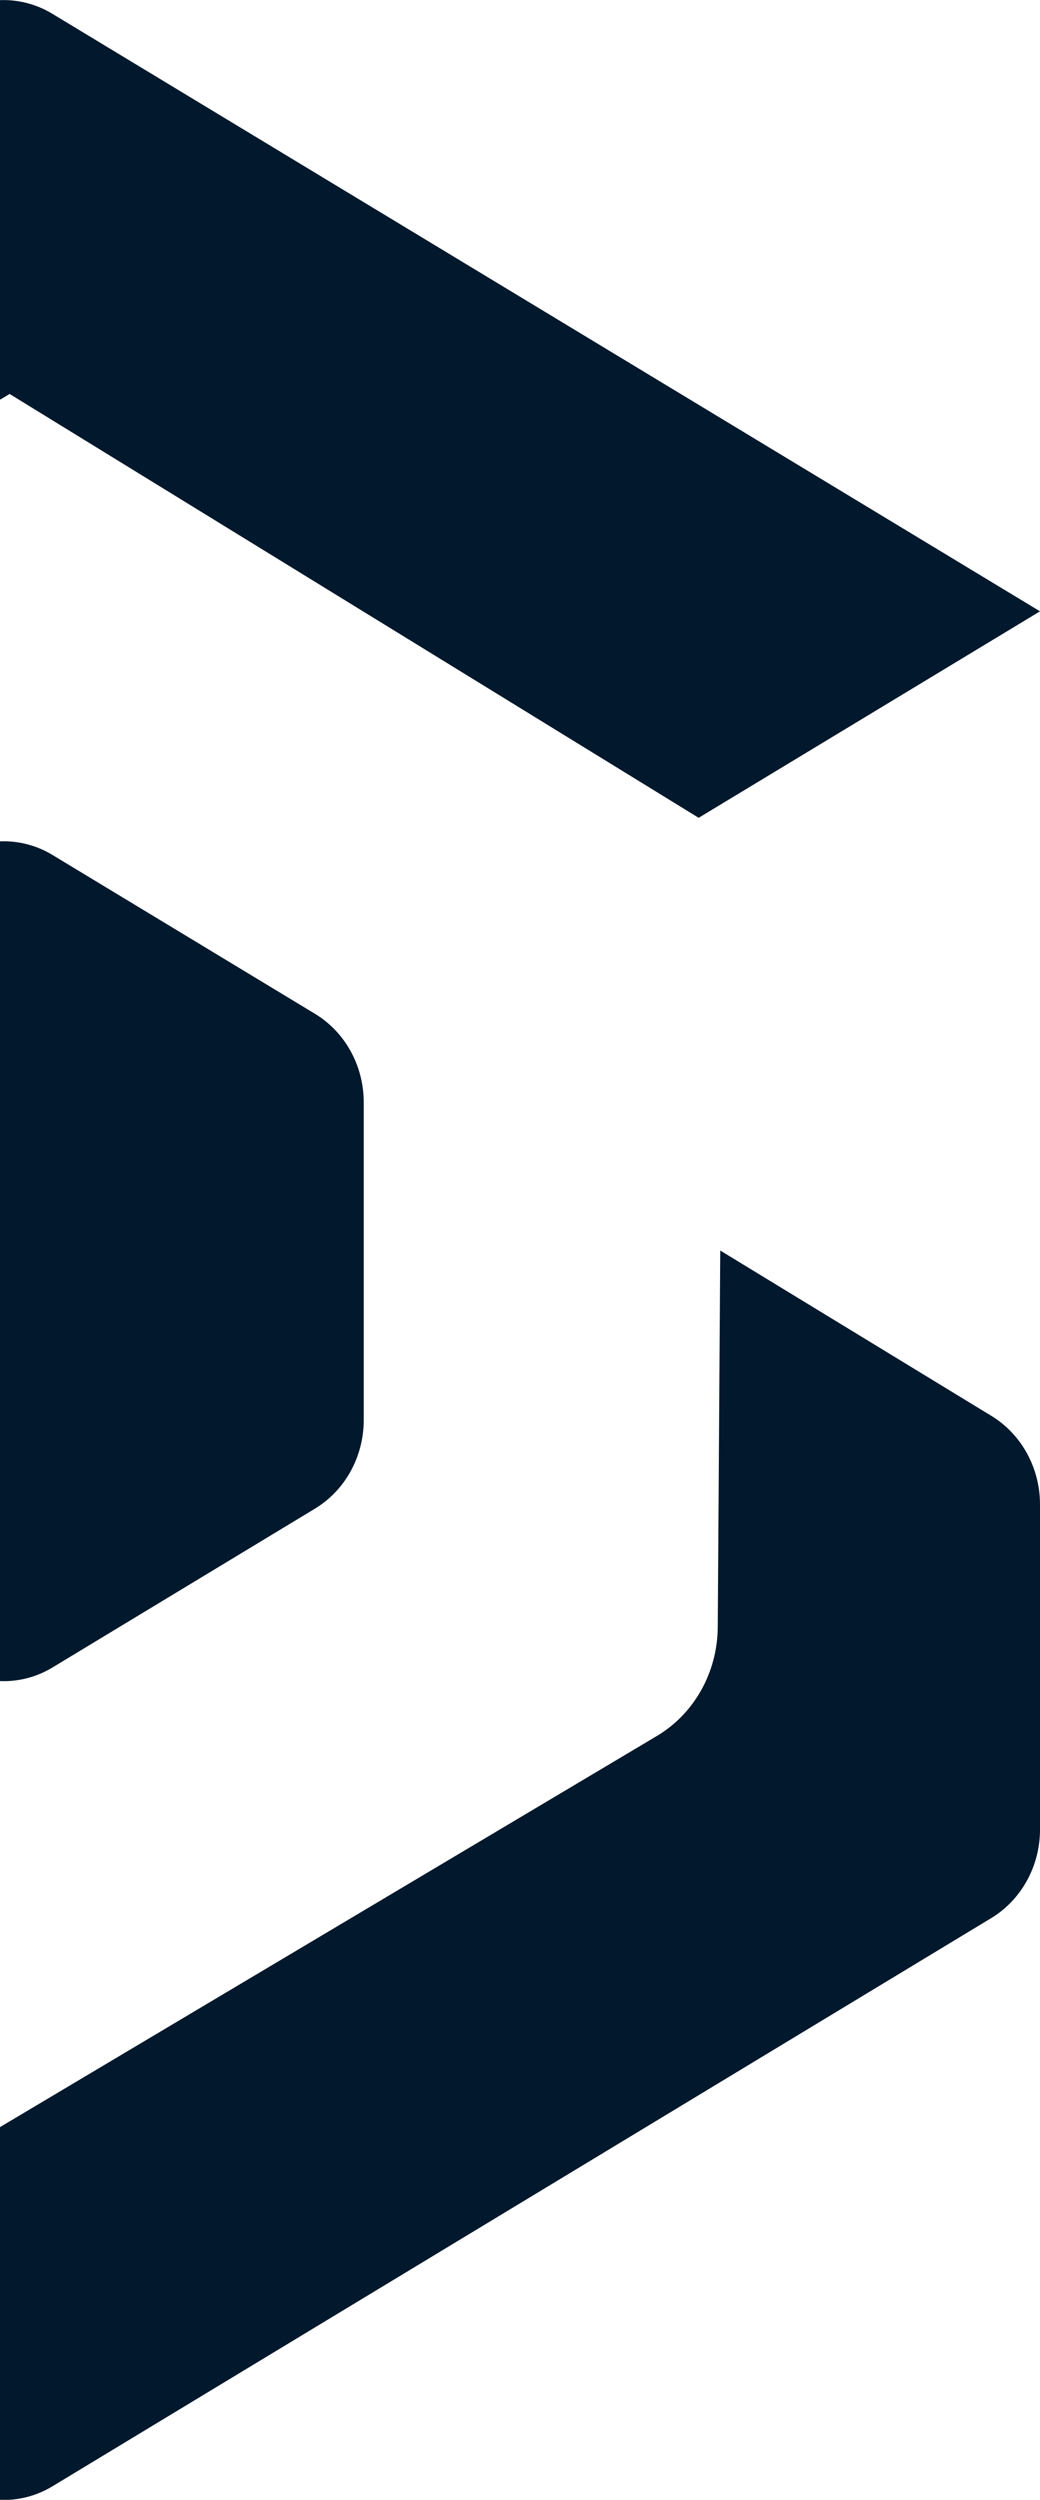
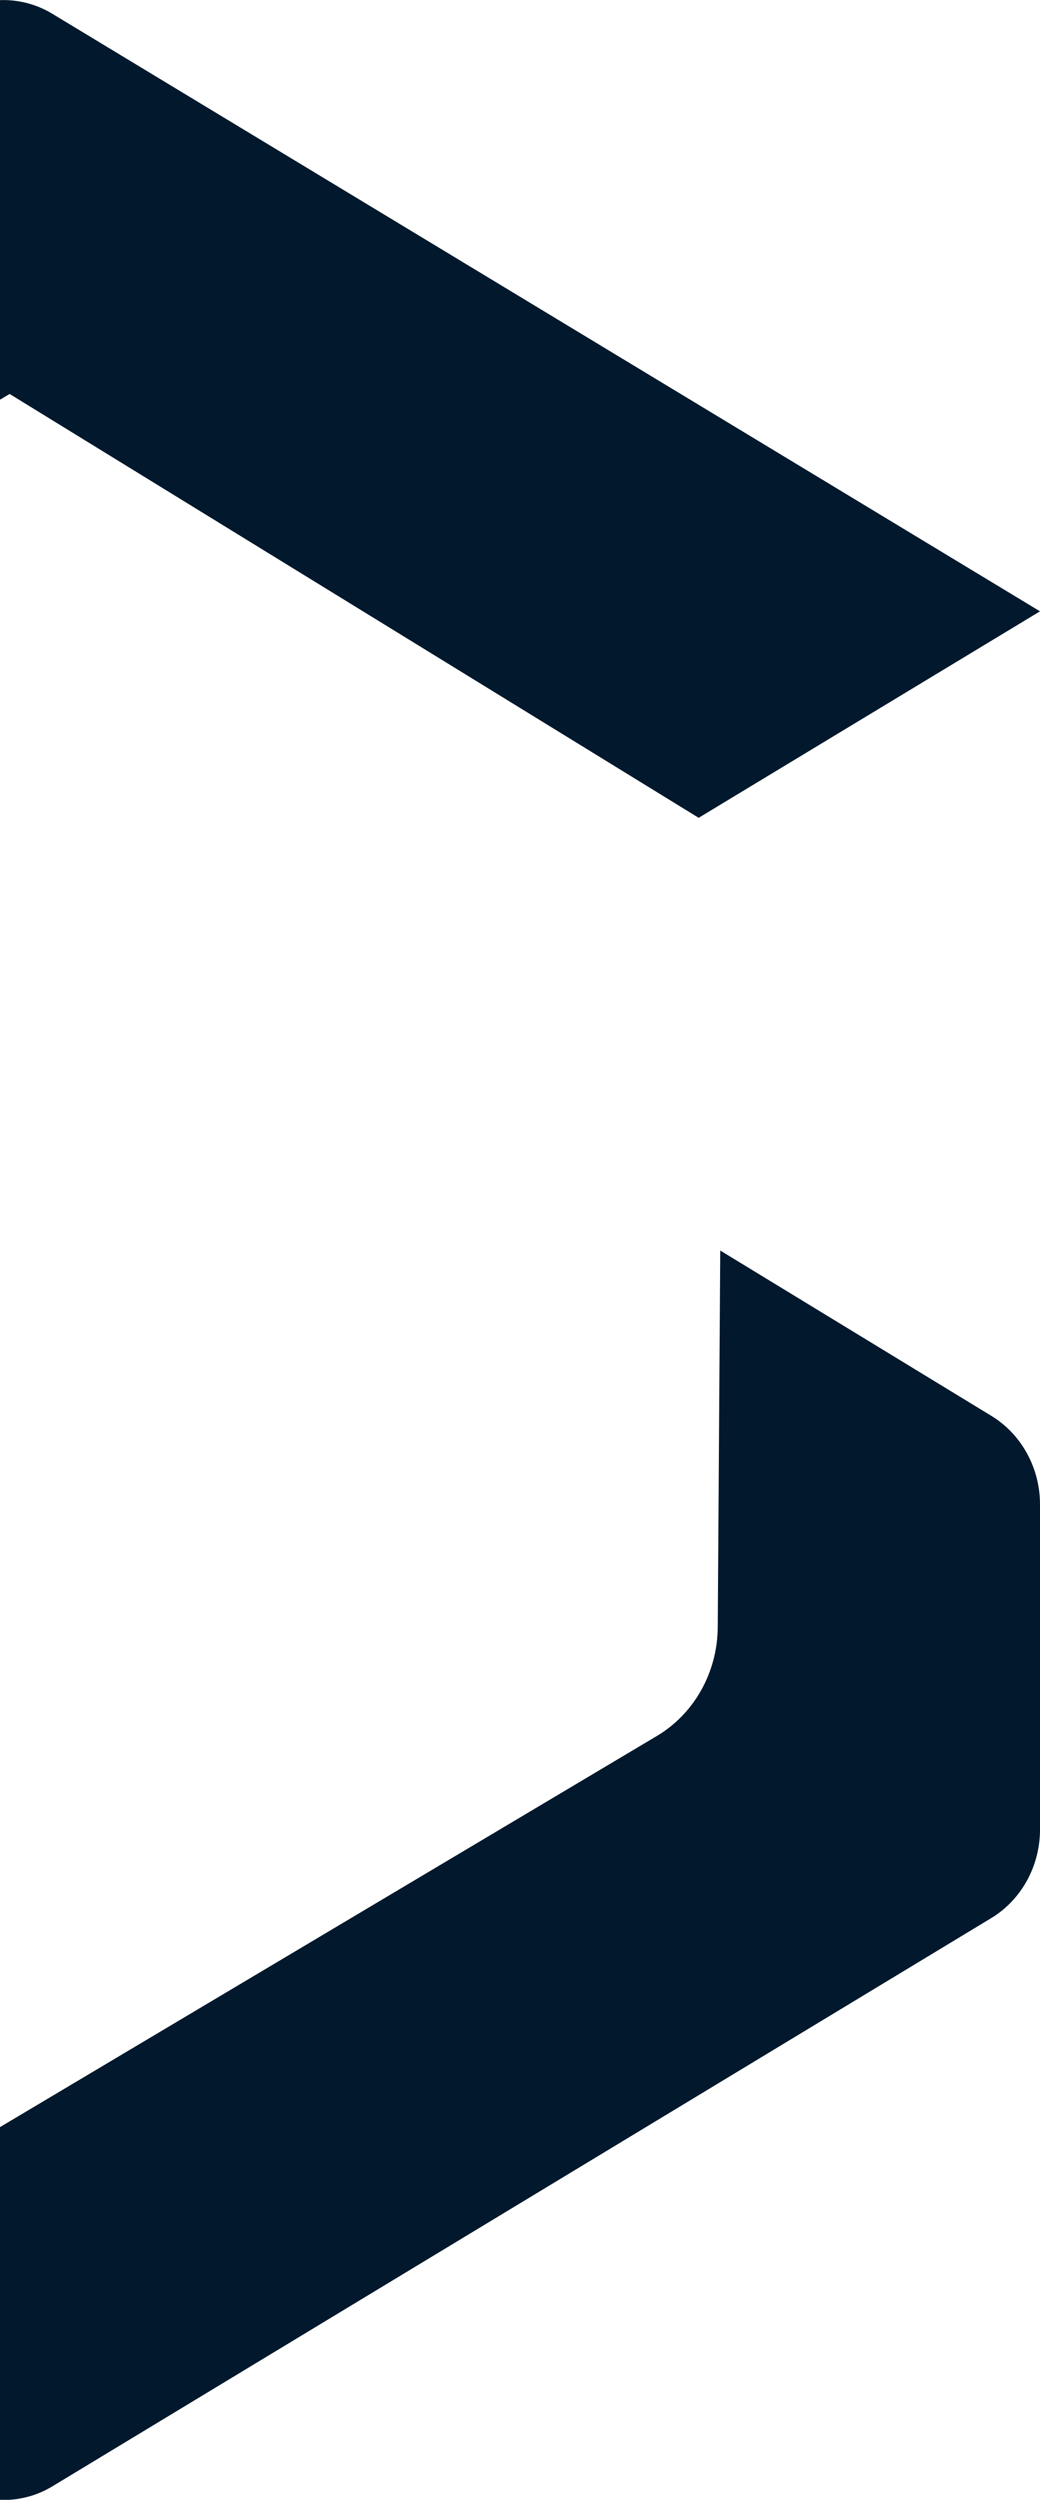
<svg xmlns="http://www.w3.org/2000/svg" width="142" height="341" viewBox="0 0 142 341" fill="none">
  <g opacity="1" clip-path="url(#clip0_1267_8045)">
    <path d="M135.386 193.156L98.341 170.585L97.999 222.022C97.971 225.029 97.191 227.975 95.736 230.568C94.281 233.16 92.202 235.308 89.707 236.796L-0.315 290.348L-96.739 231.081L-141 257.593L-6.163 339.157C-4.137 340.381 -1.839 341.024 0.5 341.024C2.839 341.024 5.137 340.381 7.163 339.157L135.337 261.653C137.362 260.429 139.044 258.668 140.213 256.548C141.383 254.428 141.999 252.023 142 249.574V205.218C141.999 202.777 141.388 200.38 140.228 198.264C139.068 196.148 137.398 194.387 135.386 193.156Z" fill="#02182C" />
    <path d="M-6.163 1.861L-134.337 79.366C-136.362 80.59 -138.044 82.351 -139.213 84.471C-140.383 86.591 -140.999 88.996 -141 91.444V137.848C-141.008 140.242 -140.428 142.598 -139.315 144.69C-138.203 146.781 -136.595 148.538 -134.647 149.79L-97.358 173.675L-96.999 122.05C-96.977 119.04 -96.2 116.089 -94.744 113.492C-93.289 110.896 -91.207 108.746 -88.707 107.259L1.315 53.741L95.393 111.558L142 83.392L7.114 1.861C5.094 0.647 2.805 0.009 0.476 0.009C-1.854 0.009 -4.142 0.647 -6.163 1.861Z" fill="#02182C" />
-     <path d="M-6.163 227.464C-4.137 228.687 -1.839 229.331 0.5 229.331C2.839 229.331 5.137 228.687 7.163 227.464L43.002 205.798C45.027 204.573 46.709 202.813 47.878 200.693C49.047 198.573 49.664 196.168 49.665 193.719V150.369C49.664 147.92 49.047 145.515 47.878 143.395C46.709 141.275 45.027 139.515 43.002 138.29L7.163 116.624C5.137 115.401 2.839 114.757 0.5 114.757C-1.839 114.757 -4.137 115.401 -6.163 116.624L-42.002 138.29C-44.027 139.515 -45.709 141.275 -46.878 143.395C-48.047 145.515 -48.664 147.92 -48.665 150.369V193.719C-48.664 196.168 -48.047 198.573 -46.878 200.693C-45.709 202.813 -44.027 204.573 -42.002 205.798L-6.163 227.464Z" fill="#02182C" />
  </g>
  <defs>
    <clipPath id="clip0_1267_8045">
      <rect width="283" height="341" fill="#02182C" transform="translate(-141)" />
    </clipPath>
  </defs>
</svg>